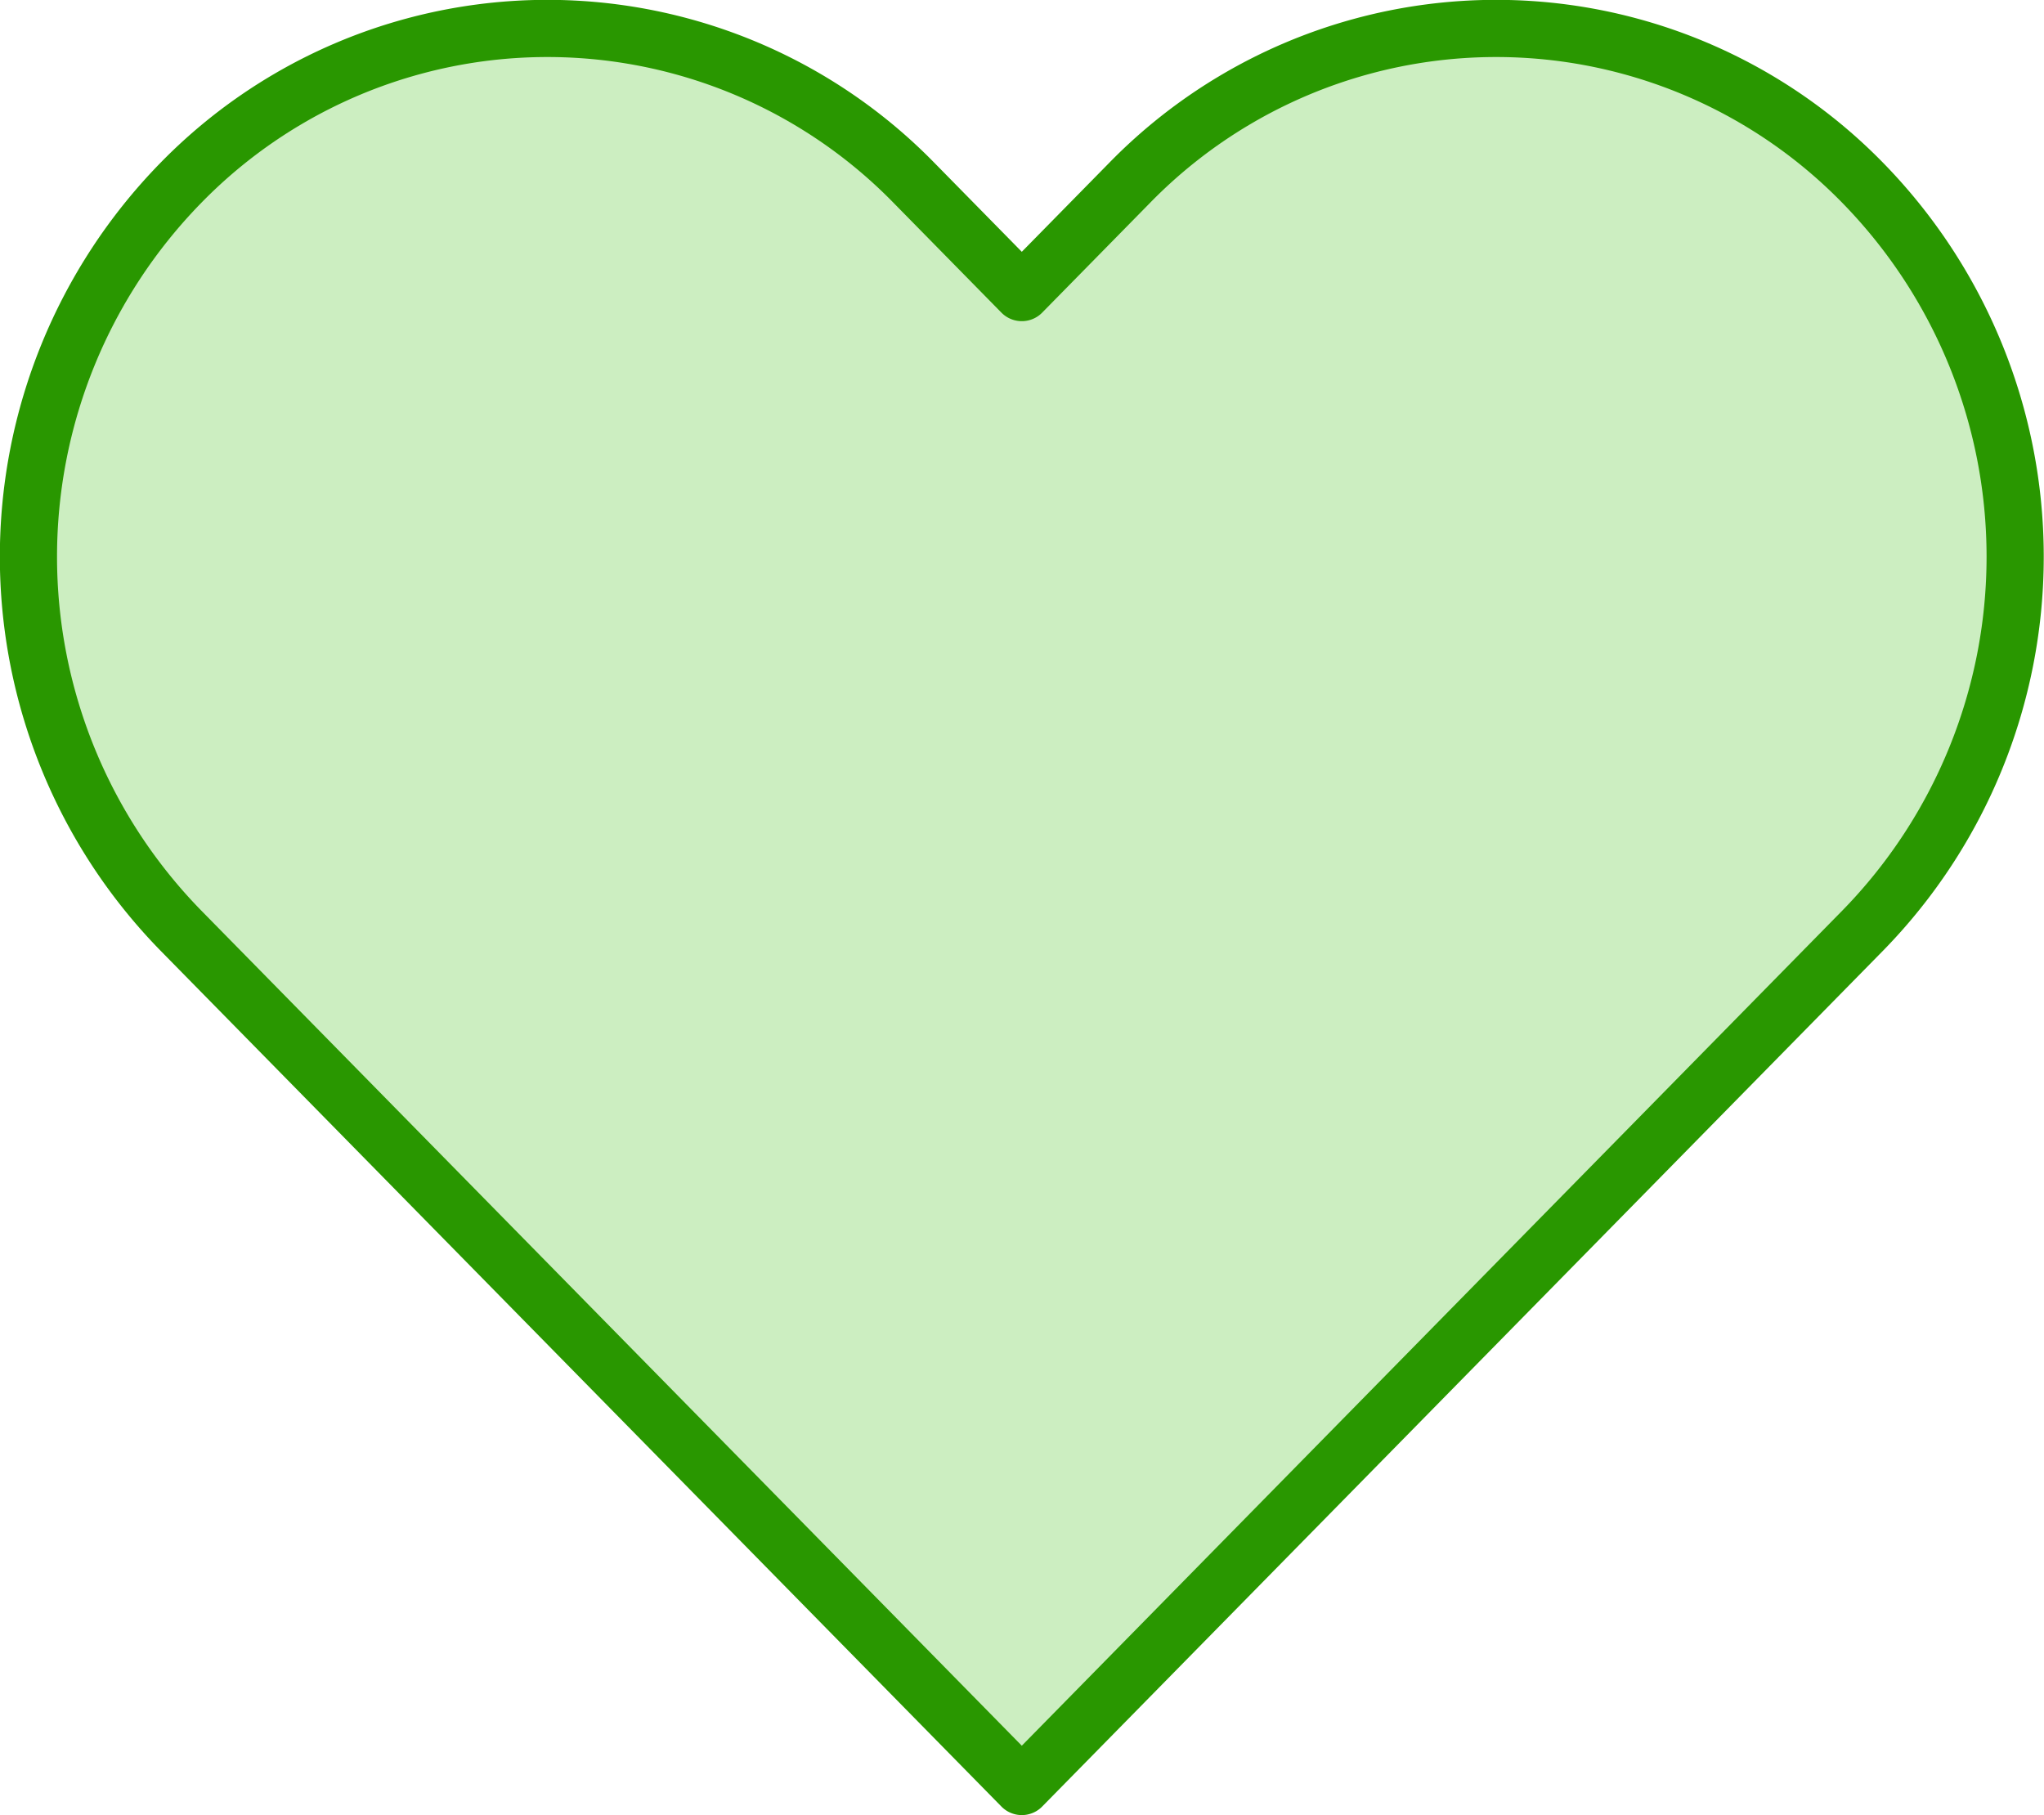
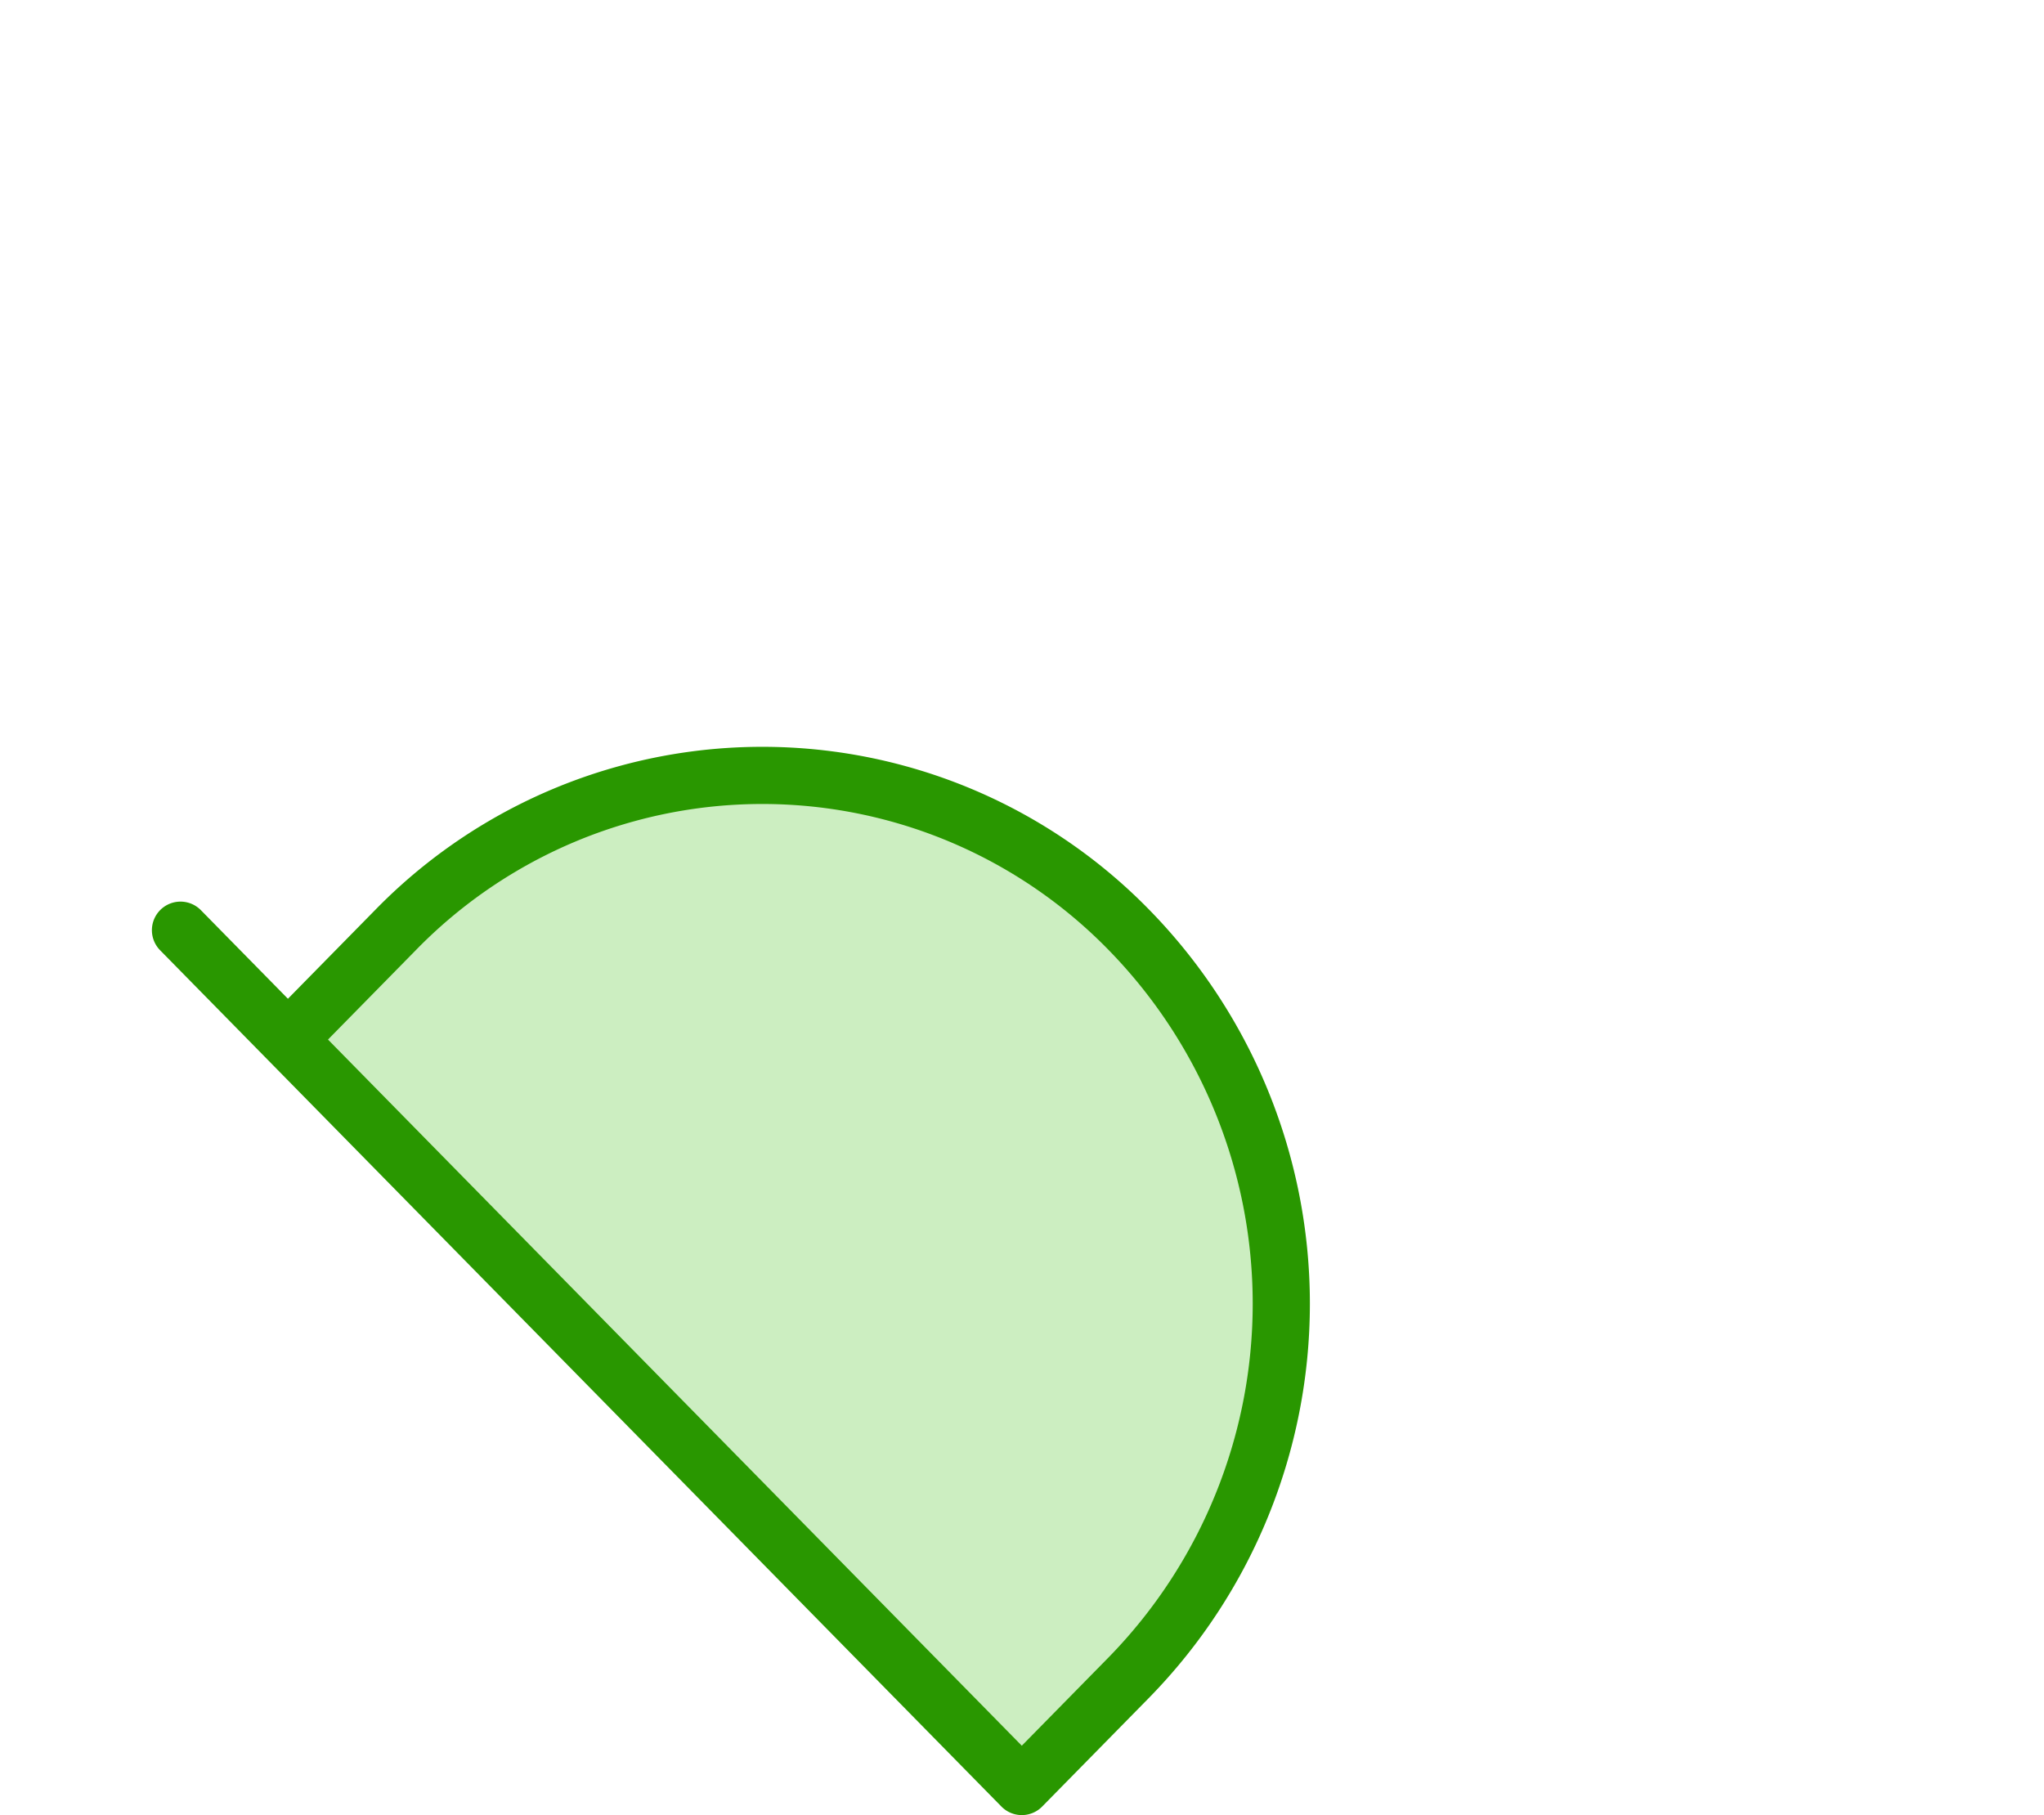
<svg xmlns="http://www.w3.org/2000/svg" width="143" height="127" viewBox="0 0 143 127">
  <defs>
    <style>
      .cls-1 {
        fill: #cceec1;
        stroke: #299700;
        stroke-linejoin: round;
        stroke-width: 4px;
        fill-rule: evenodd;
      }
    </style>
  </defs>
-   <path id="reason-04.svg" class="cls-1" d="M376.486,7186.99l-58.859-59.91a37.412,37.412,0,0,1,0-52.26,35.84,35.84,0,0,1,51.342,0l7.517,7.65,7.517-7.65a35.84,35.84,0,0,1,51.342,0,37.412,37.412,0,0,1,0,52.26Z" transform="translate(-305 -7062)" />
+   <path id="reason-04.svg" class="cls-1" d="M376.486,7186.99l-58.859-59.91l7.517,7.65,7.517-7.65a35.84,35.84,0,0,1,51.342,0,37.412,37.412,0,0,1,0,52.26Z" transform="translate(-305 -7062)" />
</svg>